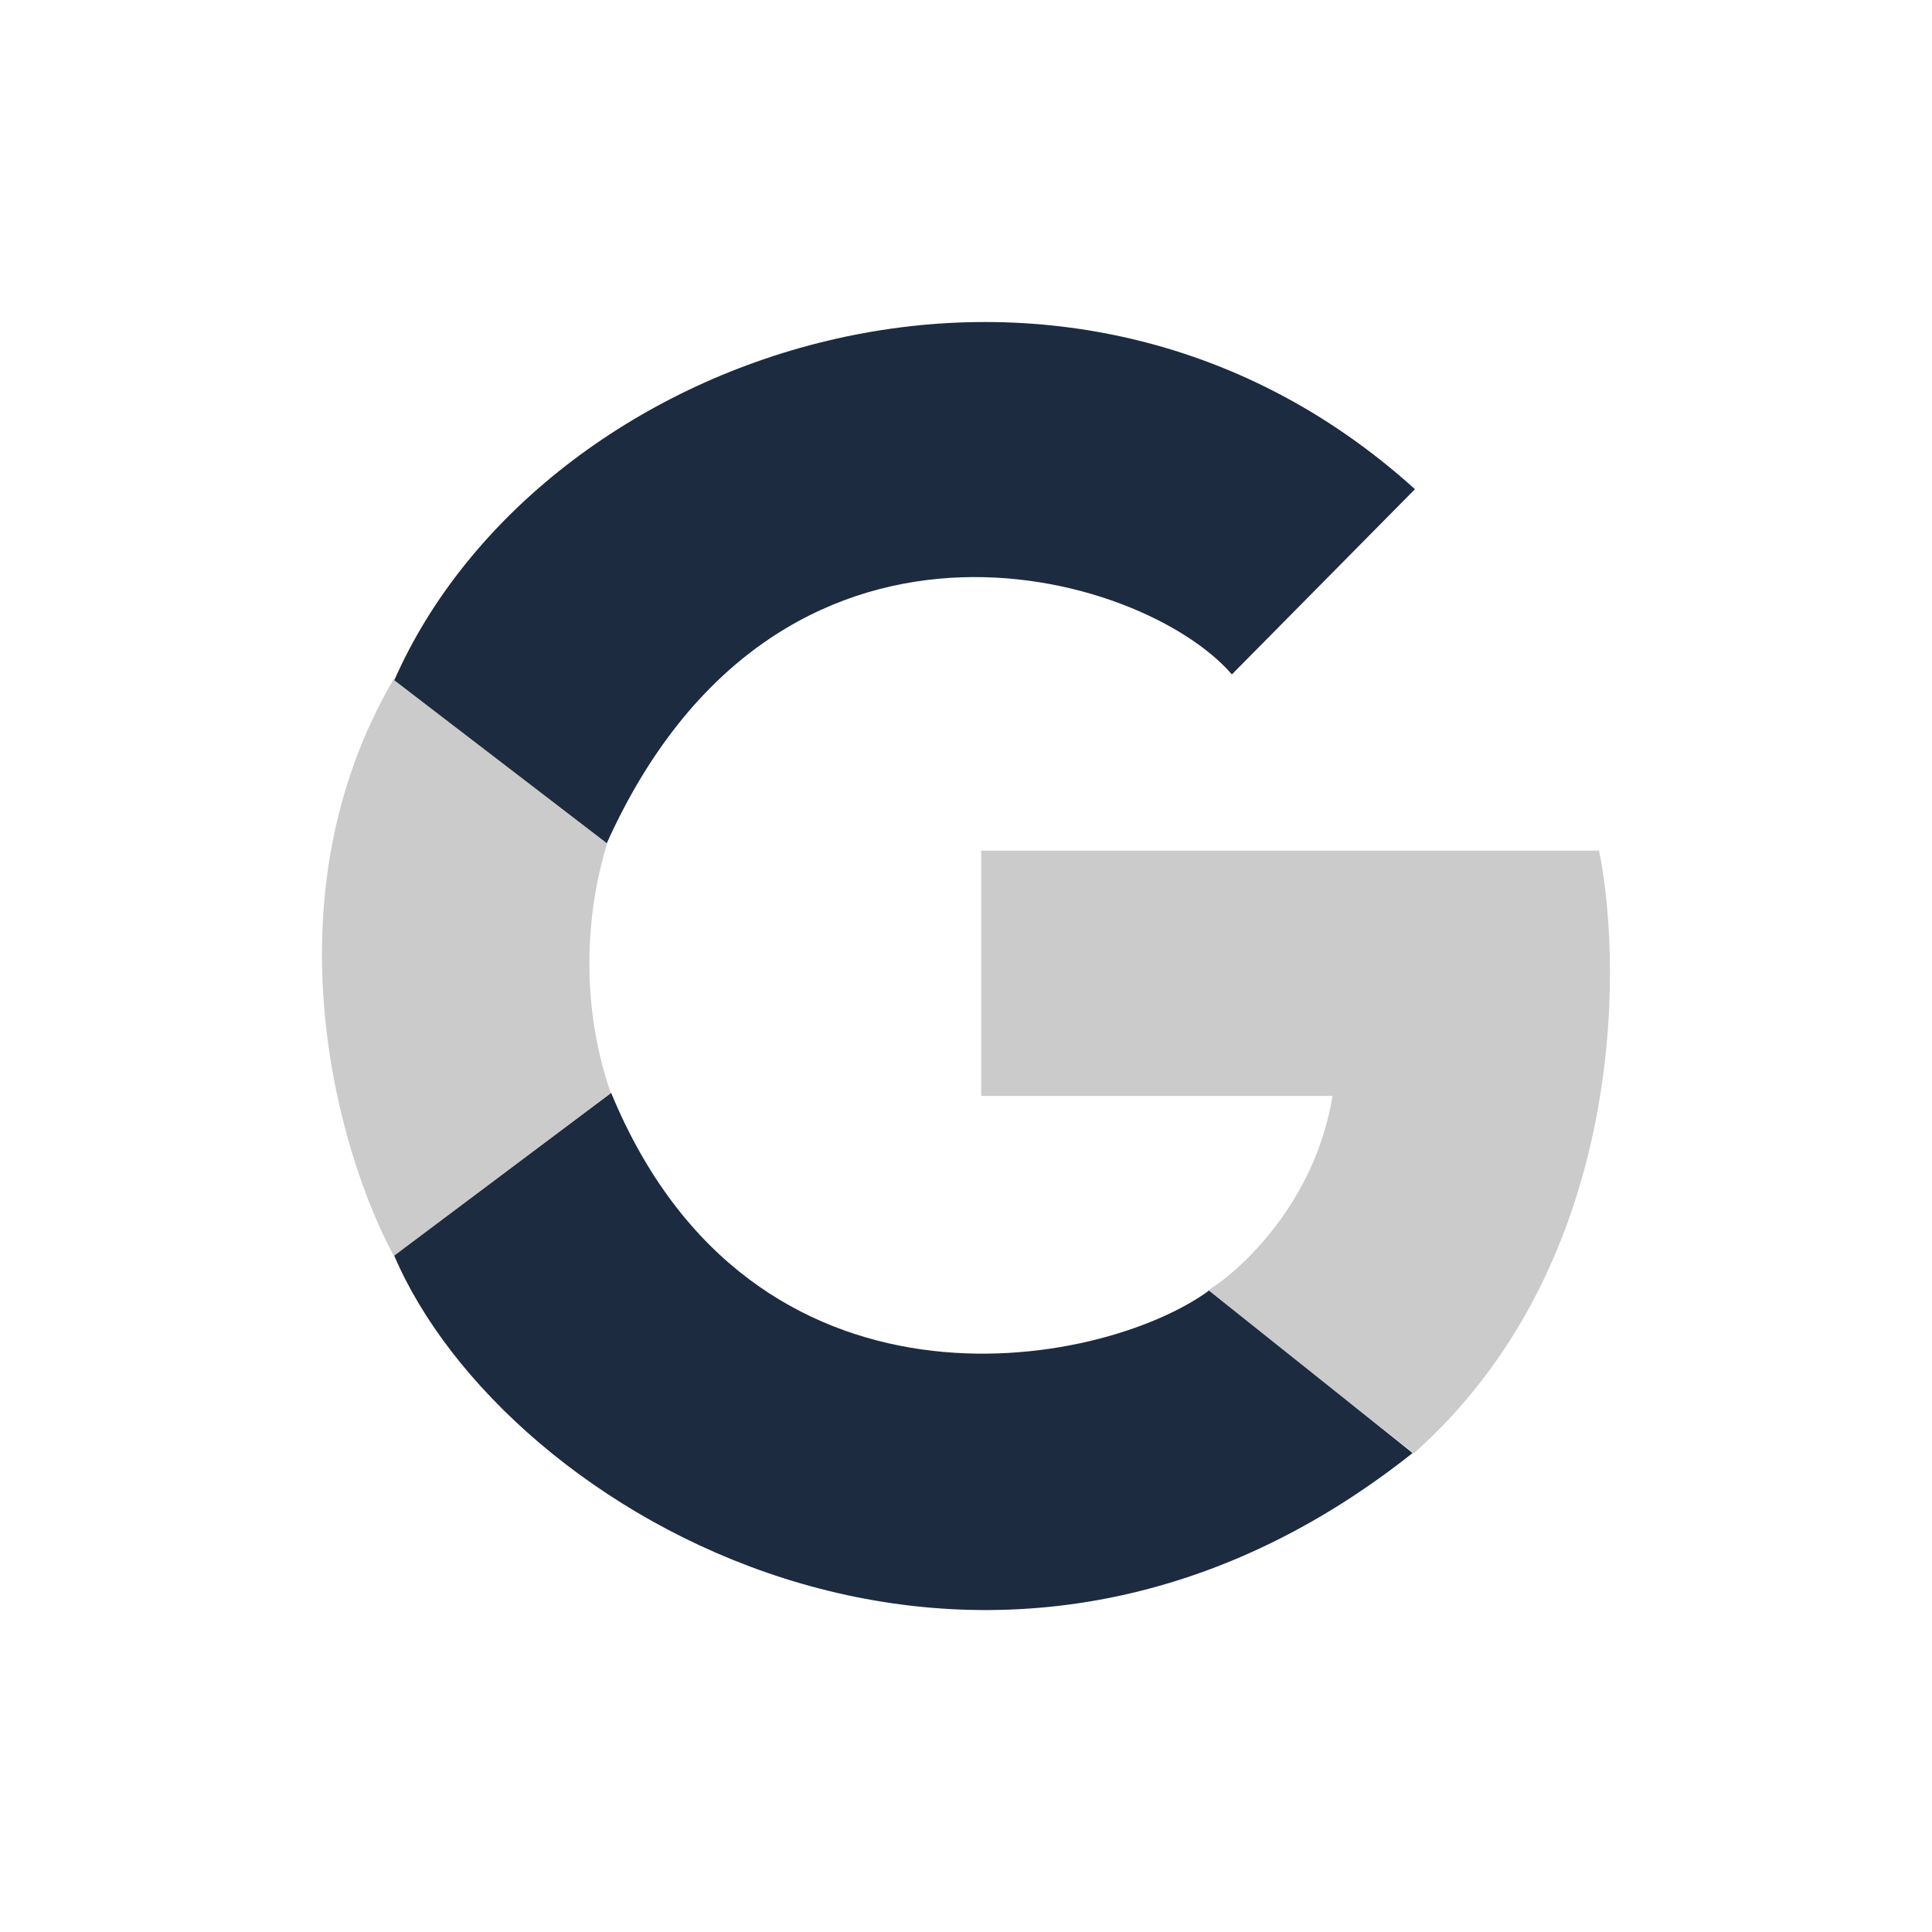
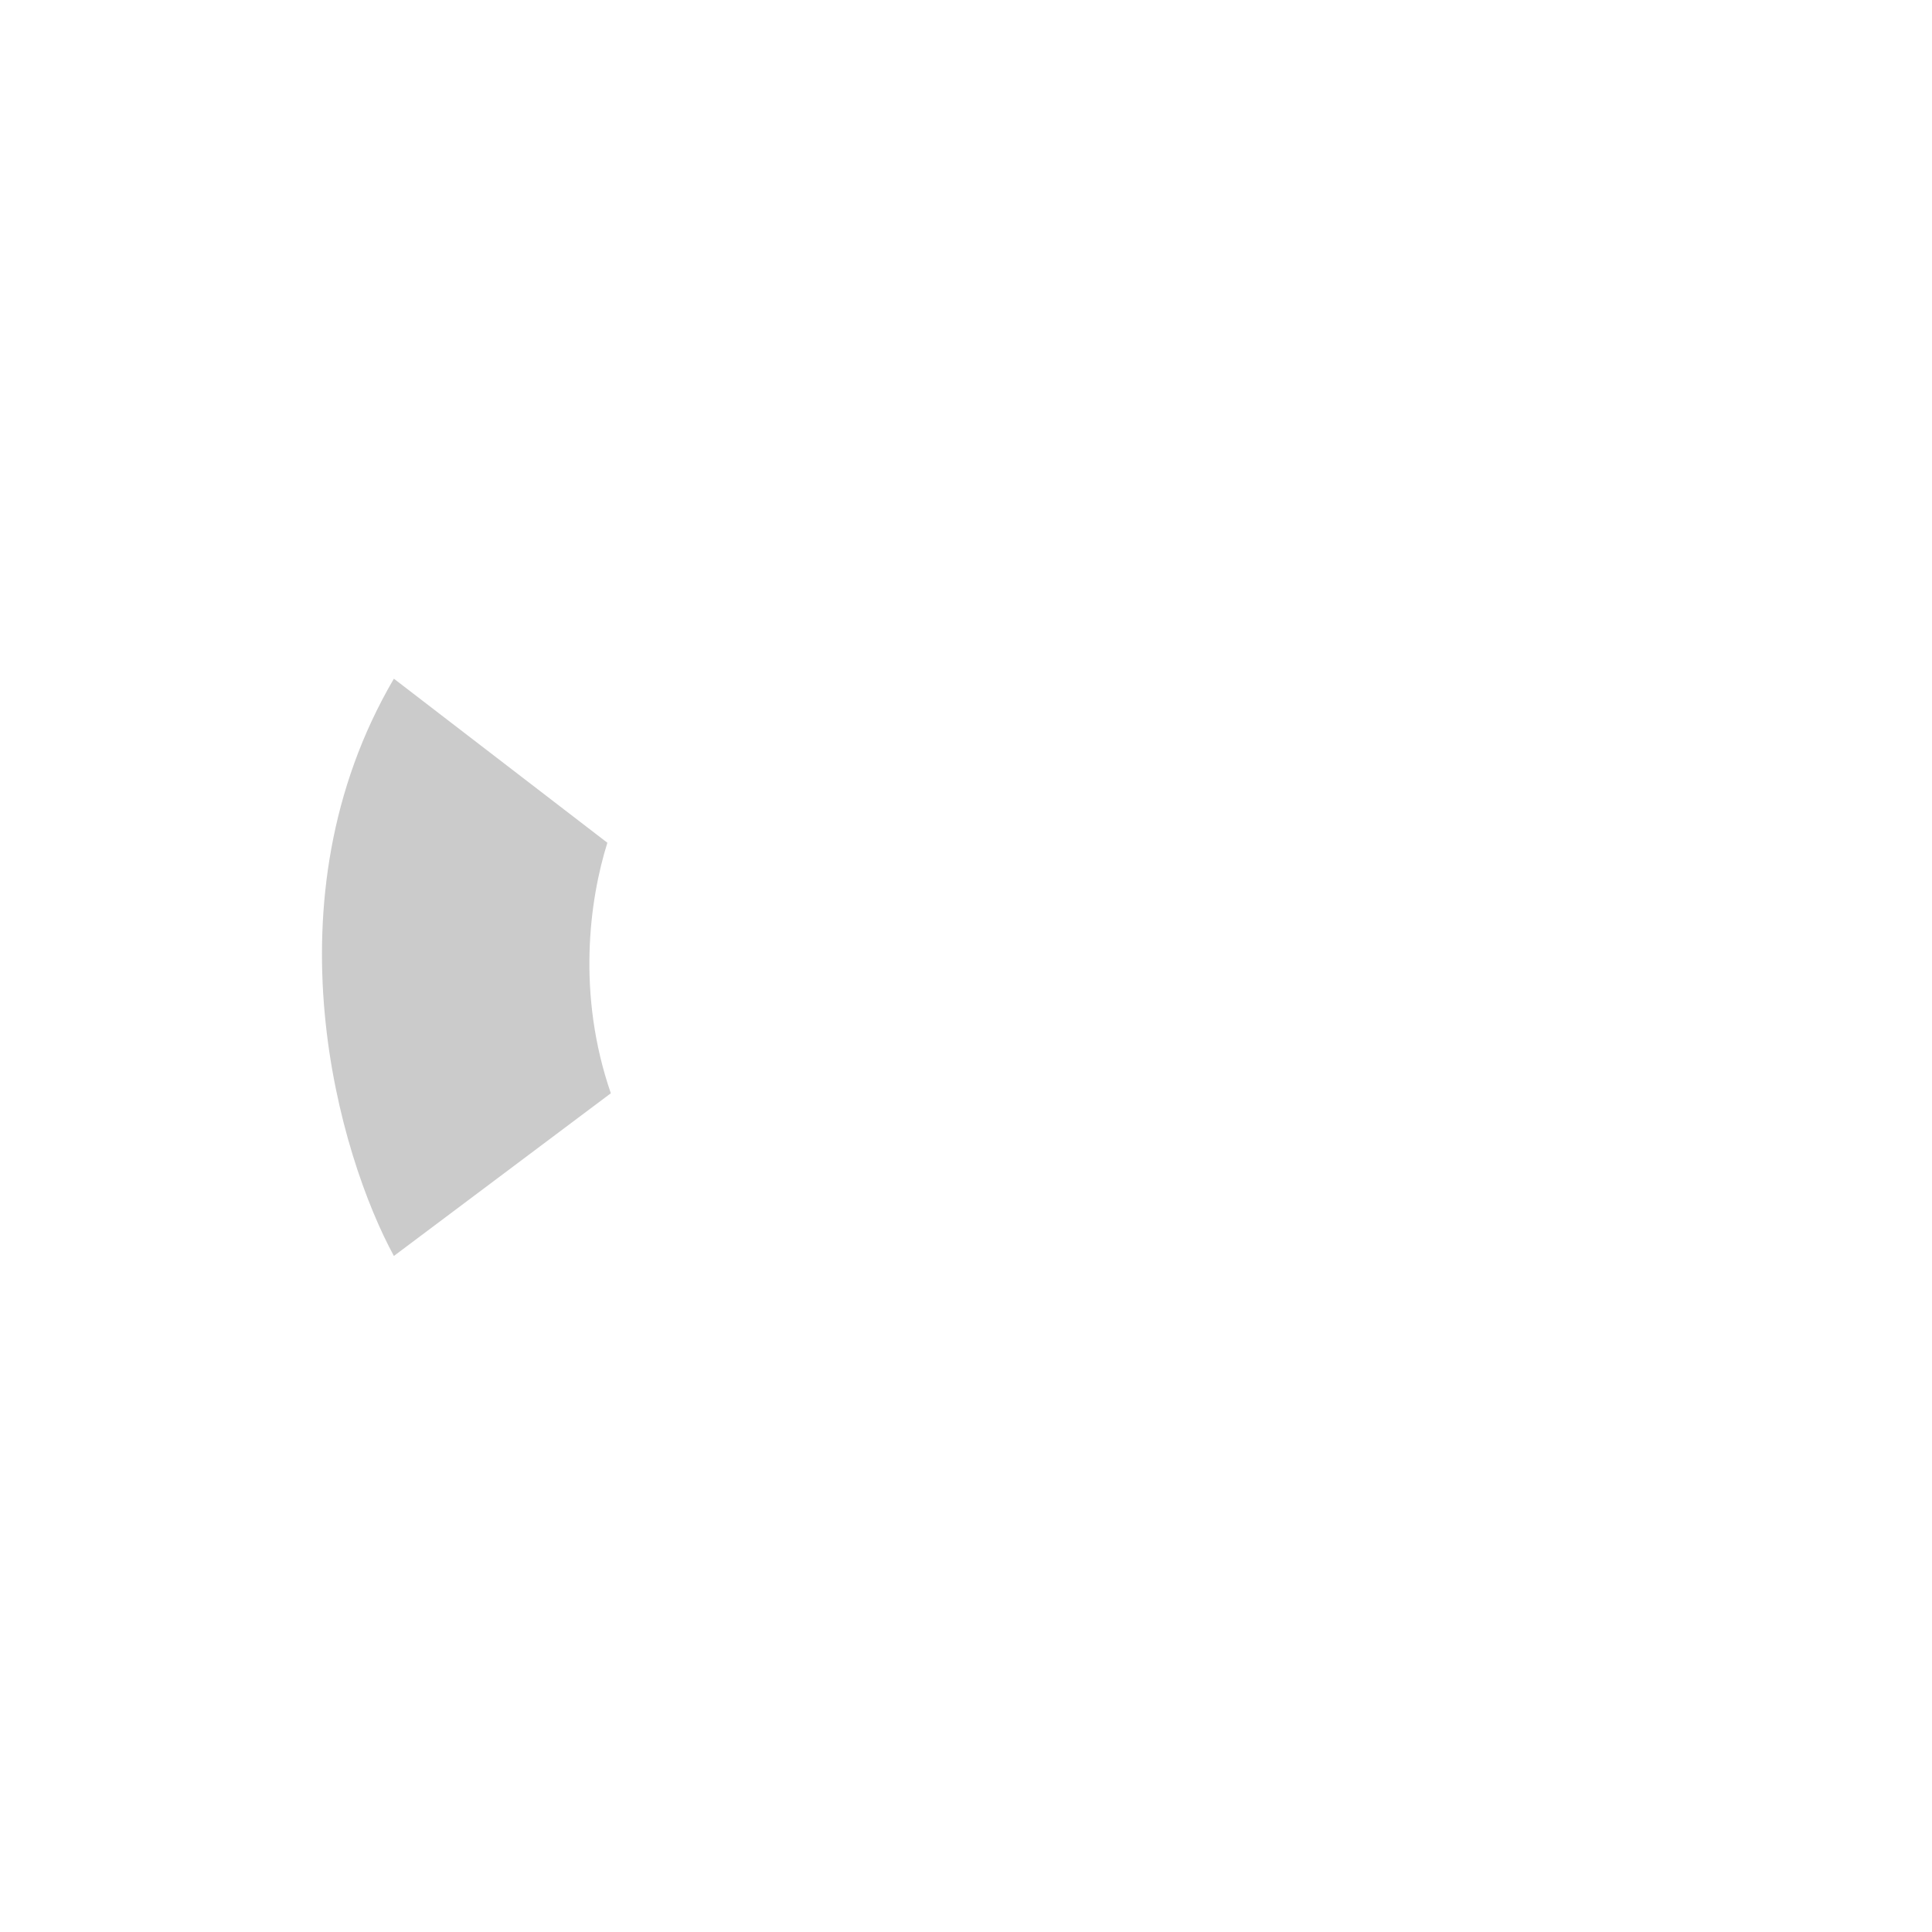
<svg xmlns="http://www.w3.org/2000/svg" width="24" height="24" viewBox="0 0 24 24" fill="none">
-   <path d="M19.864 10.567H12.189V13.614H16.553C16.34 14.925 15.425 15.776 14.995 16.037L17.563 18.053C20.152 15.755 20.175 12.105 19.864 10.567Z" fill="#CBCBCB" />
-   <path d="M7.591 13.574C9.338 17.814 13.662 17.019 15.018 16.033L17.548 18.05C12.246 22.261 6.265 18.816 4.894 15.591L7.591 13.574Z" fill="#1C2B3F" />
  <path d="M7.588 13.581C7.163 12.349 7.322 11.18 7.545 10.469L4.893 8.431C3.275 11.193 4.219 14.363 4.893 15.602L7.588 13.581Z" fill="#CBCBCB" />
-   <path d="M7.538 10.474C9.658 5.775 14.19 7.084 15.303 8.378L17.577 6.077C13.2 2.116 6.714 4.331 4.898 8.45L7.538 10.474Z" fill="#1C2B3F" />
</svg>